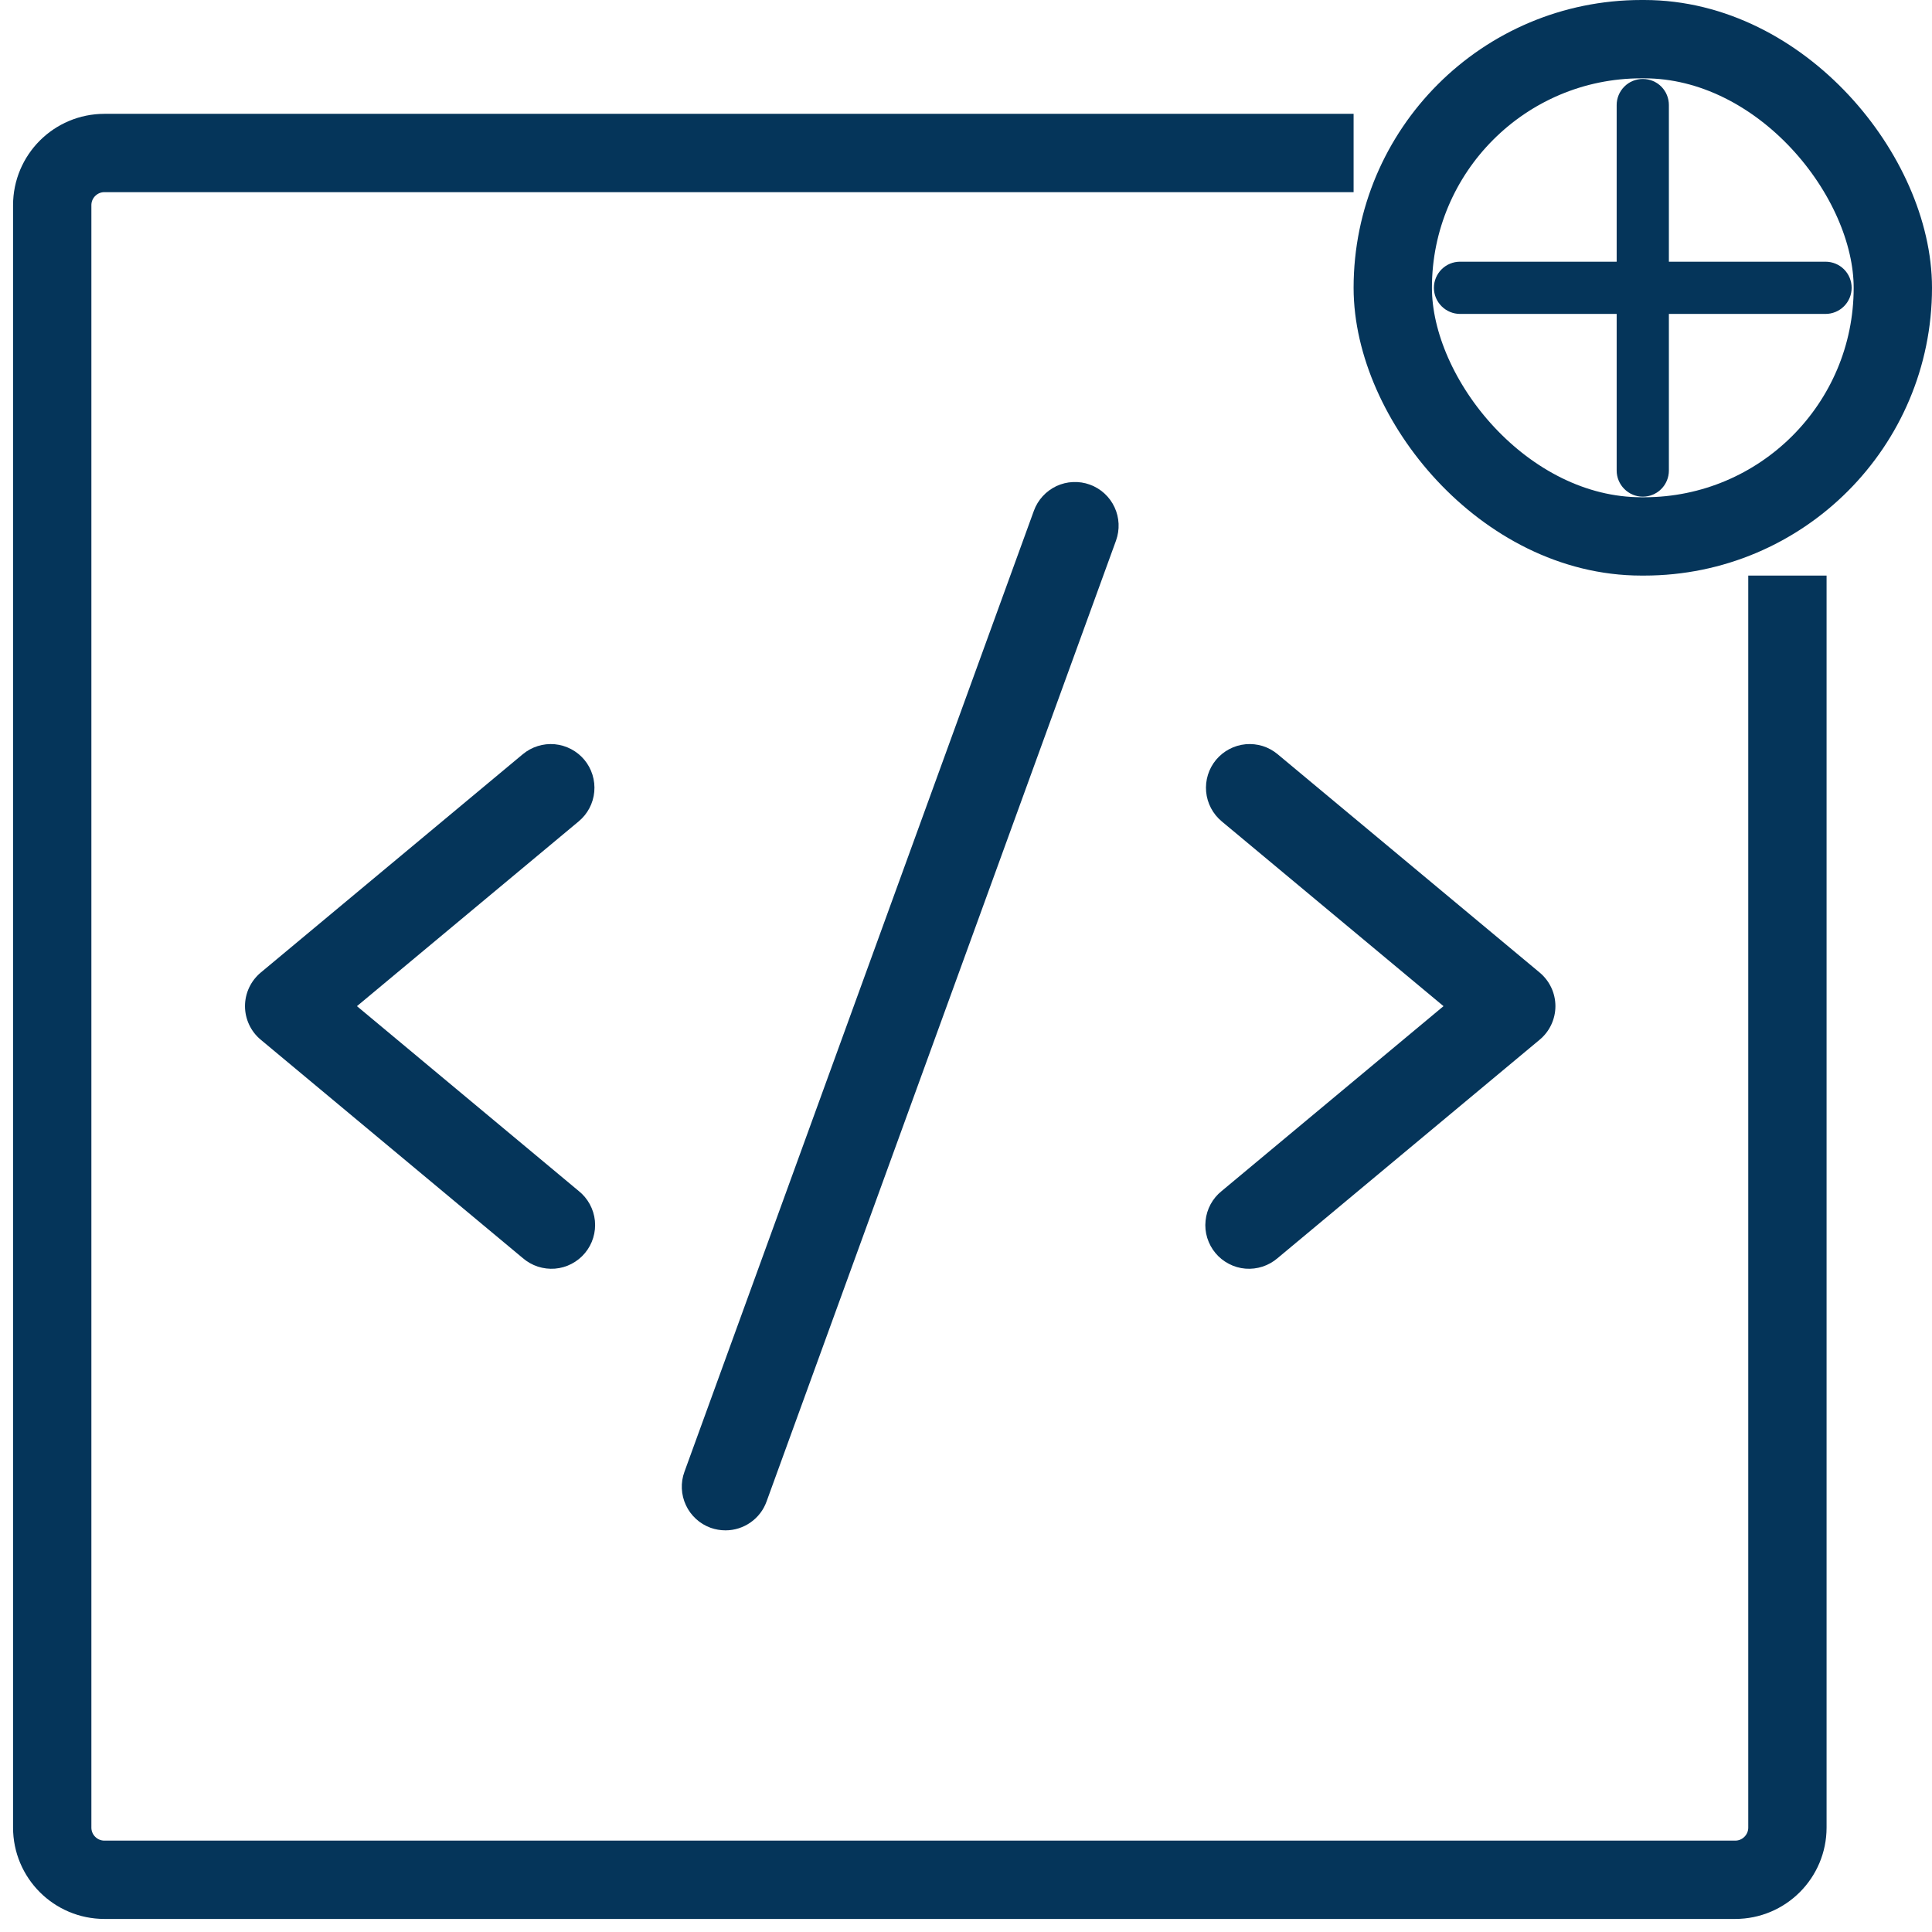
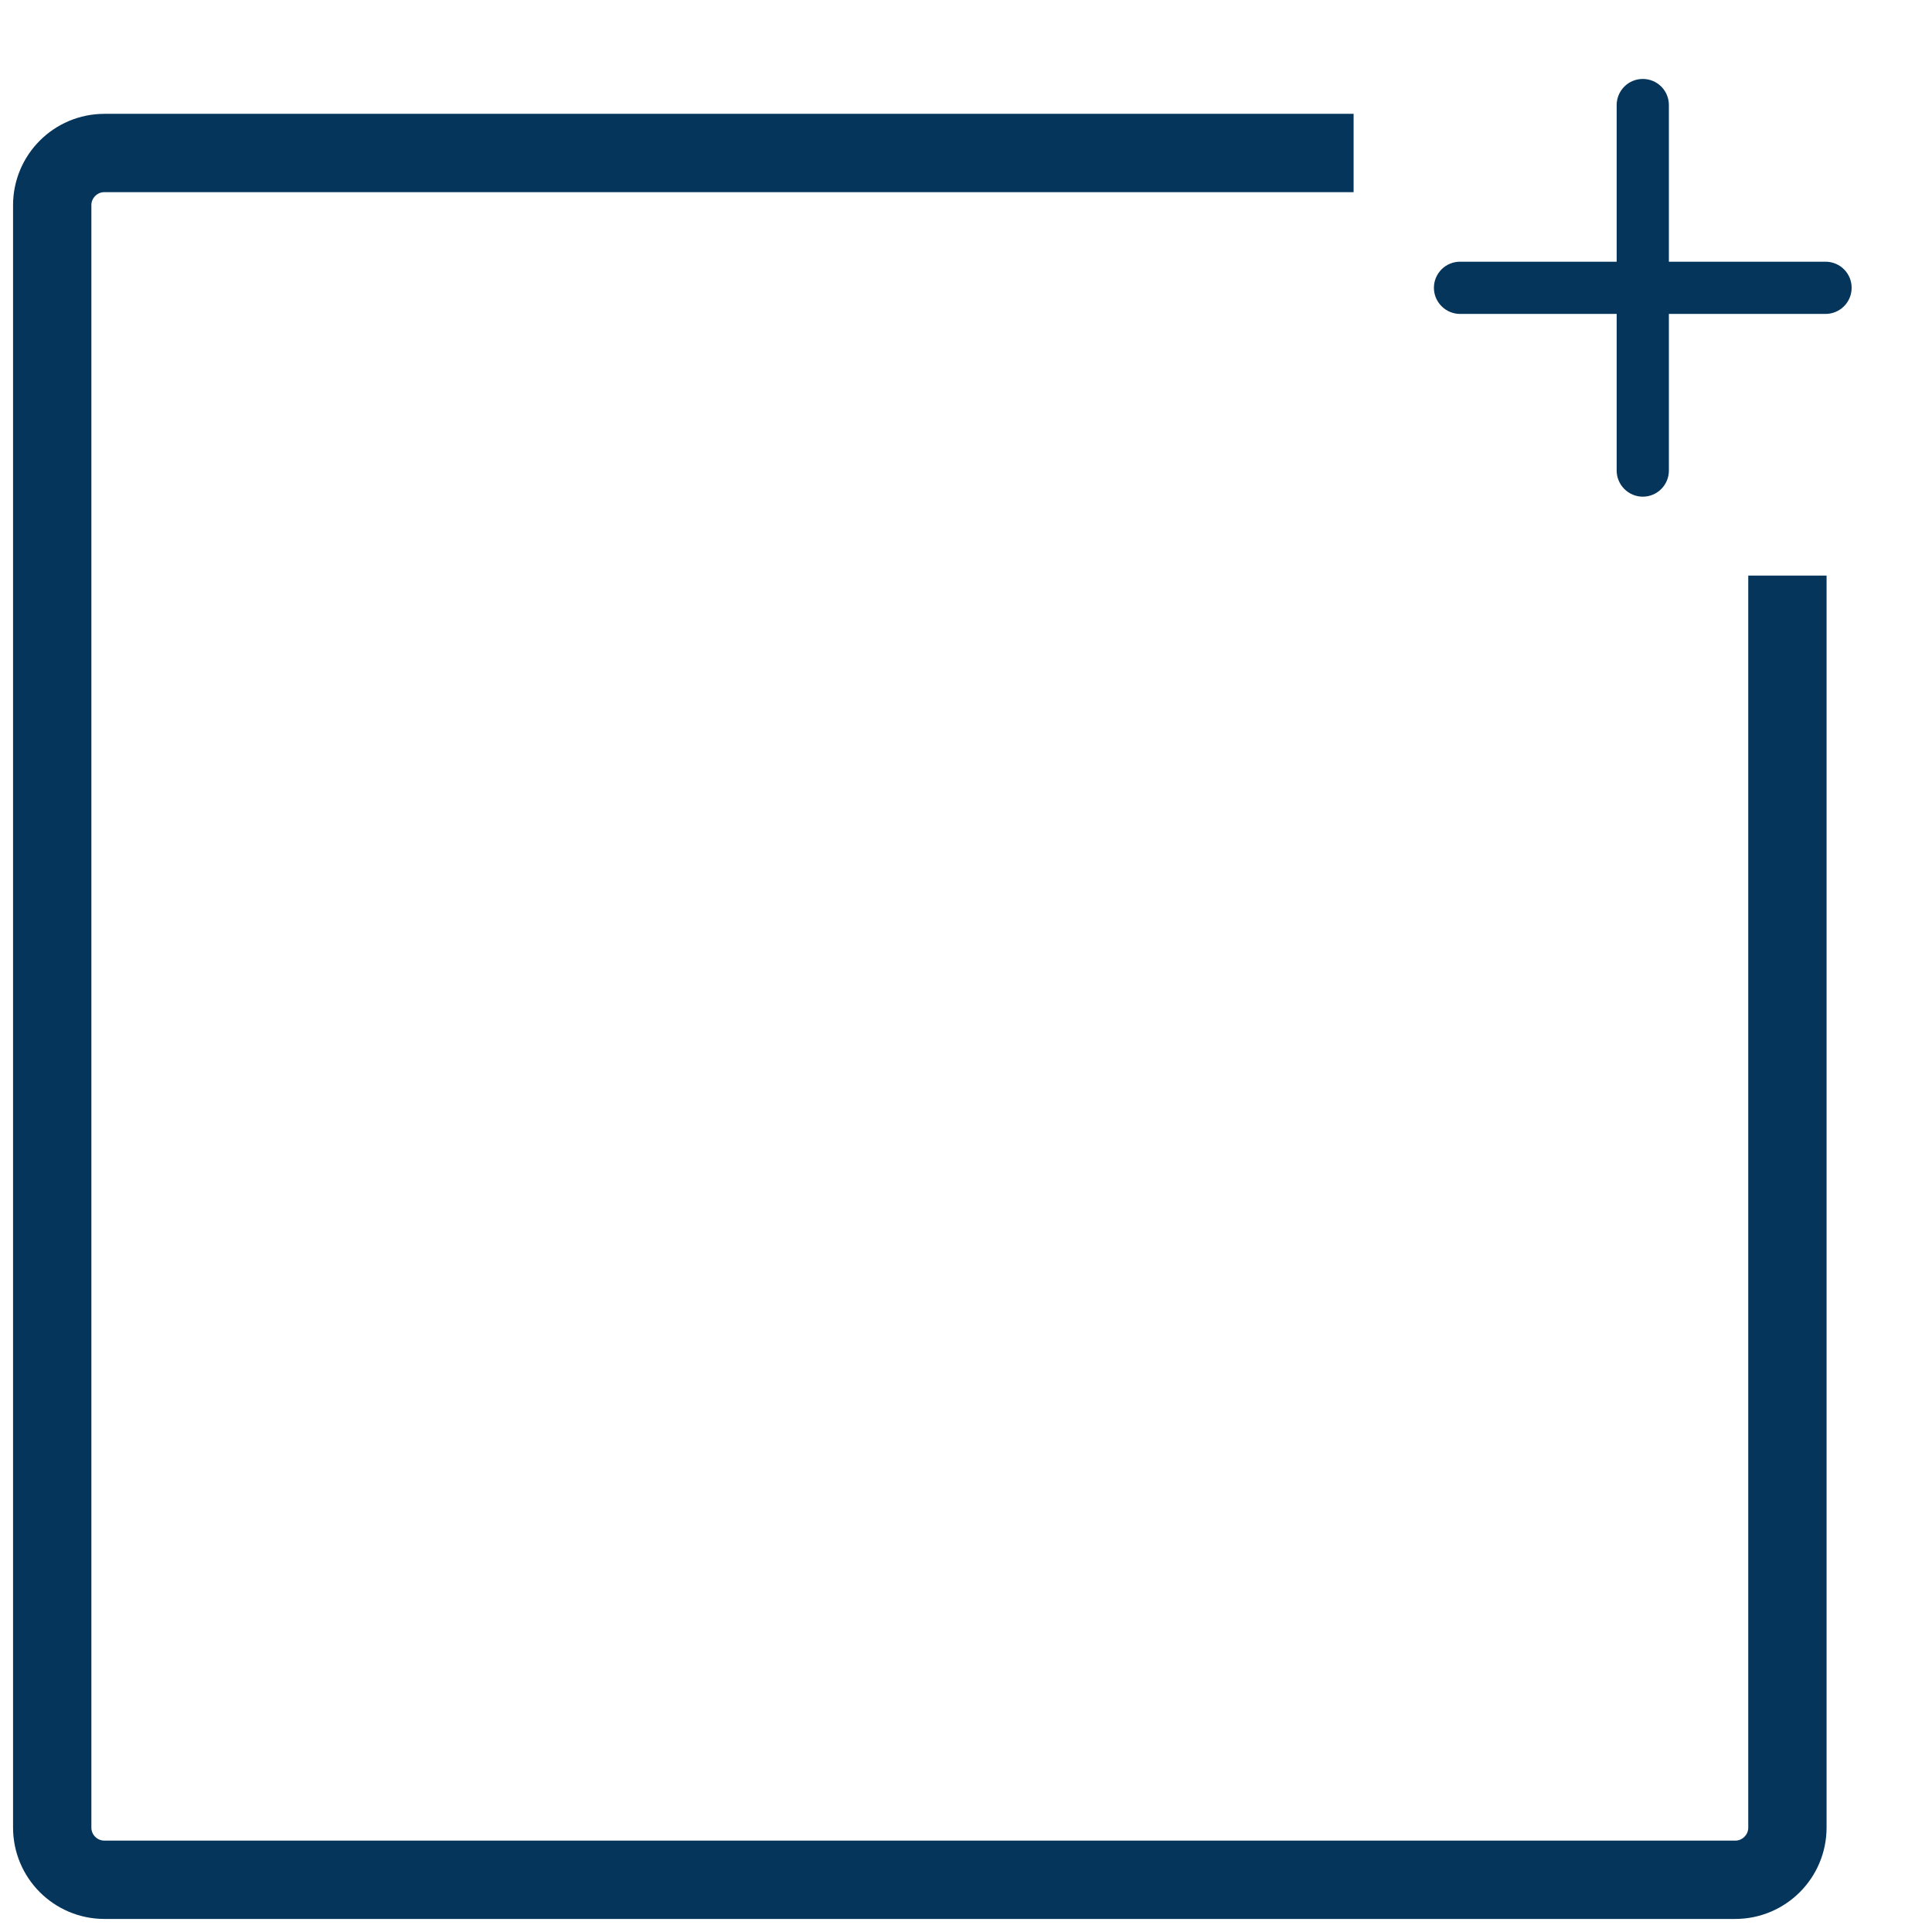
<svg xmlns="http://www.w3.org/2000/svg" width="37" height="37" viewBox="0 0 37 37" fill="none">
  <path d="M25.923 2.93H17.615H2C1.448 2.93 1 3.378 1 3.93V35C1 35.552 1.448 36 2 36H33.231C33.783 36 34.231 35.552 34.231 35V19.465V11.023" stroke="#05355A" stroke-width="1.5" />
  <path fill-rule="evenodd" clip-rule="evenodd" d="M31.961 2.012C31.961 1.879 31.909 1.752 31.815 1.658C31.721 1.564 31.594 1.512 31.461 1.512C31.329 1.512 31.202 1.564 31.108 1.658C31.014 1.752 30.961 1.879 30.961 2.012V5.012H27.961C27.829 5.012 27.702 5.064 27.608 5.158C27.514 5.252 27.461 5.379 27.461 5.512C27.461 5.644 27.514 5.771 27.608 5.865C27.702 5.959 27.829 6.012 27.961 6.012H30.961V9.012C30.961 9.144 31.014 9.271 31.108 9.365C31.202 9.459 31.329 9.512 31.461 9.512C31.594 9.512 31.721 9.459 31.815 9.365C31.909 9.271 31.961 9.144 31.961 9.012V6.012H34.961C35.094 6.012 35.221 5.959 35.315 5.865C35.409 5.771 35.461 5.644 35.461 5.512C35.461 5.379 35.409 5.252 35.315 5.158C35.221 5.064 35.094 5.012 34.961 5.012H31.961V2.012Z" fill="#05355A" />
-   <rect x="26.673" y="0.75" width="9.577" height="9.523" rx="4.762" stroke="#05355A" stroke-width="1.5" />
-   <path d="M11.083 15.73L6.836 19.269L11.083 22.809C11.17 22.878 11.242 22.965 11.295 23.062C11.348 23.16 11.382 23.267 11.393 23.378C11.404 23.489 11.393 23.6 11.36 23.707C11.328 23.813 11.274 23.912 11.203 23.997C11.132 24.083 11.044 24.153 10.946 24.204C10.847 24.256 10.739 24.287 10.628 24.296C10.517 24.305 10.406 24.291 10.3 24.257C10.194 24.222 10.097 24.167 10.012 24.094L4.993 19.911C4.899 19.833 4.823 19.735 4.771 19.623C4.719 19.512 4.692 19.391 4.692 19.269C4.692 19.146 4.719 19.025 4.771 18.914C4.823 18.803 4.899 18.705 4.993 18.626L10.012 14.444C10.183 14.302 10.403 14.233 10.624 14.253C10.845 14.274 11.049 14.381 11.191 14.551C11.333 14.722 11.401 14.942 11.381 15.163C11.361 15.384 11.254 15.588 11.083 15.73ZM29.487 18.626L24.468 14.444C24.383 14.373 24.286 14.32 24.181 14.287C24.076 14.255 23.966 14.243 23.856 14.253C23.747 14.263 23.64 14.295 23.543 14.346C23.446 14.397 23.36 14.467 23.289 14.551C23.147 14.722 23.079 14.942 23.099 15.163C23.119 15.384 23.227 15.588 23.397 15.73L27.645 19.269L23.397 22.809C23.31 22.878 23.238 22.965 23.185 23.062C23.132 23.16 23.099 23.267 23.088 23.378C23.076 23.489 23.087 23.6 23.12 23.707C23.153 23.813 23.206 23.912 23.277 23.997C23.348 24.083 23.436 24.153 23.535 24.204C23.633 24.256 23.741 24.287 23.852 24.296C23.963 24.305 24.075 24.291 24.18 24.257C24.286 24.222 24.384 24.167 24.468 24.094L29.487 19.911C29.581 19.833 29.657 19.735 29.709 19.623C29.761 19.512 29.788 19.391 29.788 19.269C29.788 19.146 29.761 19.025 29.709 18.914C29.657 18.803 29.581 18.705 29.487 18.626ZM20.872 9.281C20.769 9.243 20.659 9.227 20.549 9.232C20.439 9.236 20.332 9.263 20.232 9.309C20.133 9.356 20.043 9.422 19.969 9.503C19.895 9.584 19.837 9.679 19.8 9.782L13.108 28.186C13.07 28.289 13.053 28.399 13.058 28.509C13.063 28.619 13.089 28.726 13.136 28.826C13.182 28.926 13.248 29.015 13.329 29.089C13.41 29.164 13.505 29.221 13.609 29.259C13.7 29.291 13.797 29.308 13.894 29.308C14.066 29.308 14.233 29.255 14.374 29.156C14.515 29.058 14.622 28.918 14.68 28.757L21.373 10.353C21.41 10.249 21.427 10.14 21.422 10.03C21.417 9.92 21.391 9.813 21.344 9.713C21.298 9.614 21.232 9.524 21.151 9.45C21.07 9.376 20.975 9.318 20.872 9.281Z" fill="#05355A" />
</svg>